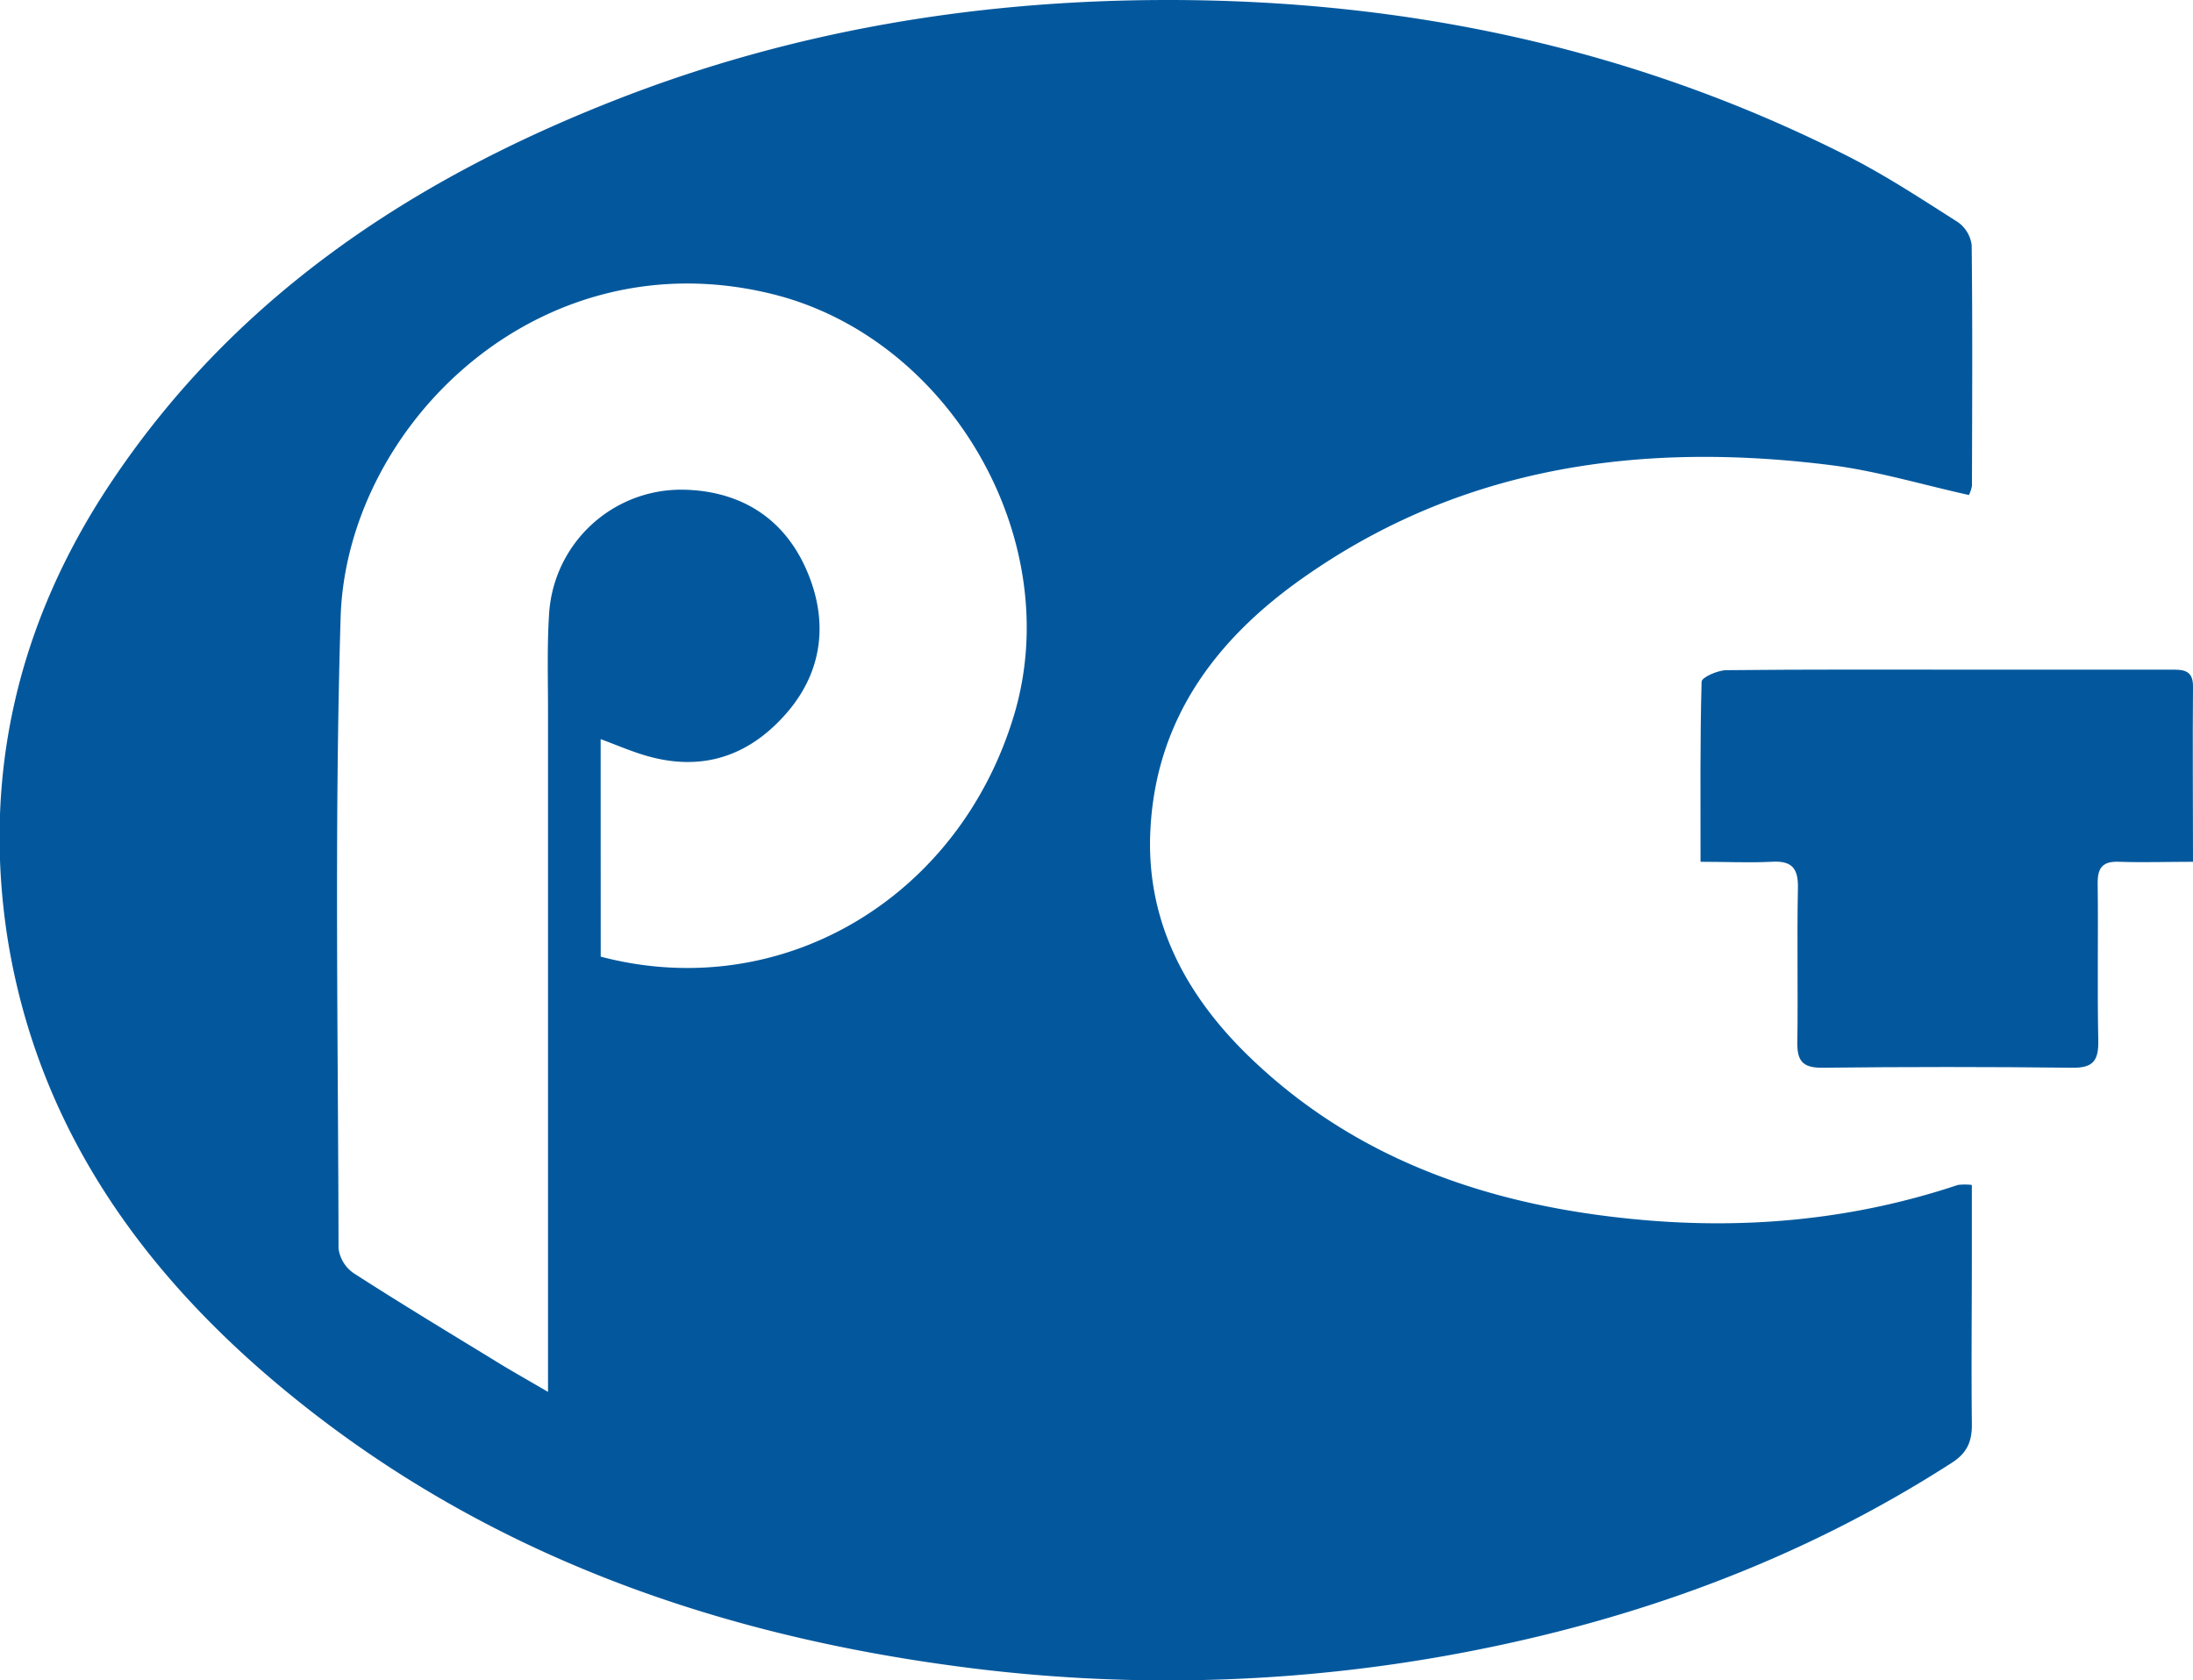
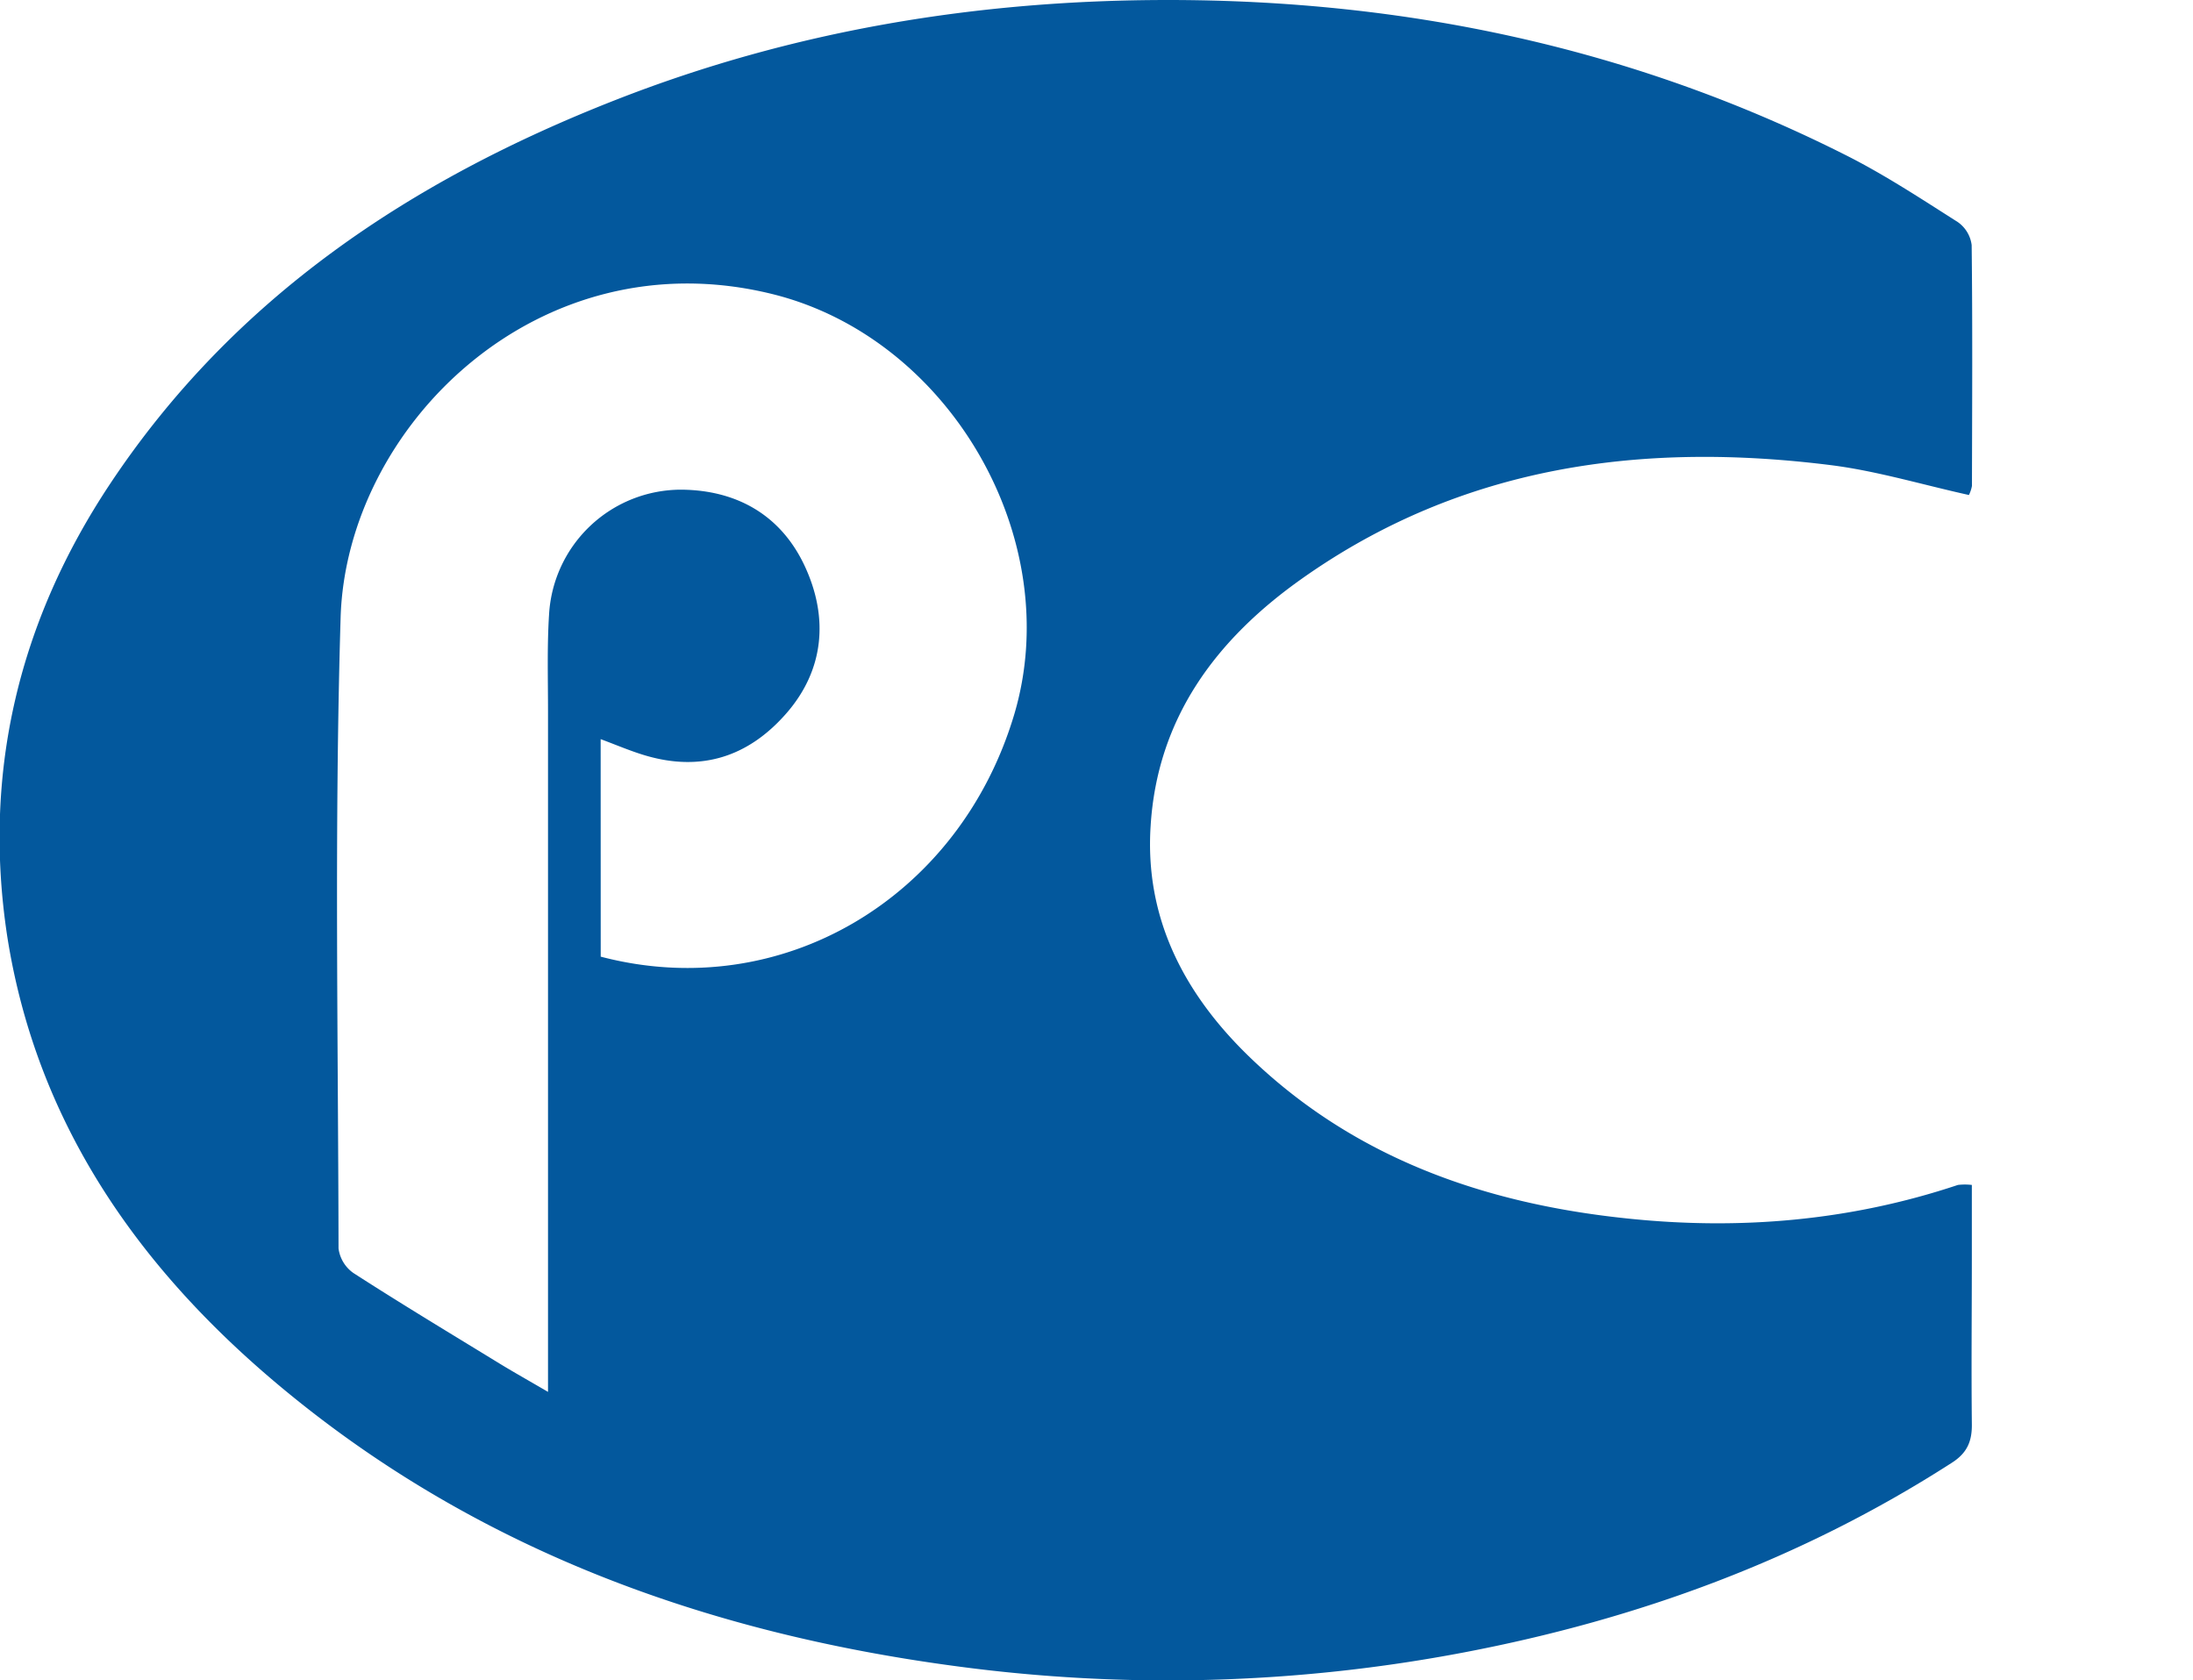
<svg xmlns="http://www.w3.org/2000/svg" viewBox="0 0 369.96 283.46">
  <defs>
    <style>.cls-1{fill:#03589d;}</style>
  </defs>
  <title>PCT</title>
  <g id="PCT-2" data-name="PCT">
    <path class="cls-1" d="M332.16,83.5c-7.9-1.75-15.35-4-23-5-32.05-4.07-62.57,0-89.61,19.17-14.33,10.15-24.32,23.4-25.44,41.68-1,15.48,5.62,28.13,16.34,38.61,17.75,17.32,39.91,25.06,64,27.57,18.94,2,37.65.43,55.85-5.65a10,10,0,0,1,2.35,0v11.93c0,9.44-.1,18.88,0,28.31.06,3-.78,5-3.46,6.68-25.27,16.25-52.88,26.35-82.29,31.95a267,267,0,0,1-85.39,2.34c-42.5-5.63-81.75-19.85-114.95-47.82-23.54-19.83-40.41-44.14-45.32-75.2C-3,130.47,3.13,104.86,18.56,81.64c20.88-31.43,50.72-51.23,85.27-64.77C133.79,5.12,165,0,197.05,0c40.11,0,78.5,8.07,114.47,26.24,6.49,3.28,12.61,7.31,18.76,11.22a5.58,5.58,0,0,1,2.34,3.88c.16,13.54.08,27.09.05,40.63A6,6,0,0,1,332.16,83.5ZM101.34,161.37c30.38,8,60.46-9.75,69.75-40.82C179.9,91,160.25,57.07,130.4,49.63c-39.55-9.85-72,22.31-72.94,54.6-1.06,35.43-.41,70.9-.35,106.36a6,6,0,0,0,2.5,4.14C67.78,220,76.1,225,84.39,230.08c2.35,1.43,4.76,2.78,8.06,4.71v-6.57q0-54.1,0-108.2c0-5.47-.17-11,.18-16.42a22.33,22.33,0,0,1,22.29-21c9.43.07,16.88,4.34,20.87,12.95s3.28,17.44-3.13,24.78-14.4,9.92-23.88,7.08c-2.42-.72-4.76-1.73-7.45-2.73Z" />
-     <path class="cls-1" d="M286.88,145.37c0-10.41-.09-20.4.18-30.38,0-.72,2.69-1.92,4.14-1.94,13.69-.15,27.37-.09,41.06-.09q16.88,0,33.76,0c2.05,0,4-.13,3.94,2.91-.08,9.57,0,19.13,0,29.5-4.33,0-8.37.14-12.39,0-2.8-.13-3.73.93-3.69,3.68.11,8.82-.08,17.64.1,26.45.06,3.25-.74,4.65-4.28,4.61q-21.21-.24-42.43,0c-3.34,0-4.11-1.36-4.06-4.36.13-8.67-.08-17.34.1-26,.07-3.41-1.14-4.6-4.5-4.38C295,145.56,291.23,145.37,286.88,145.37Z" />
  </g>
</svg>